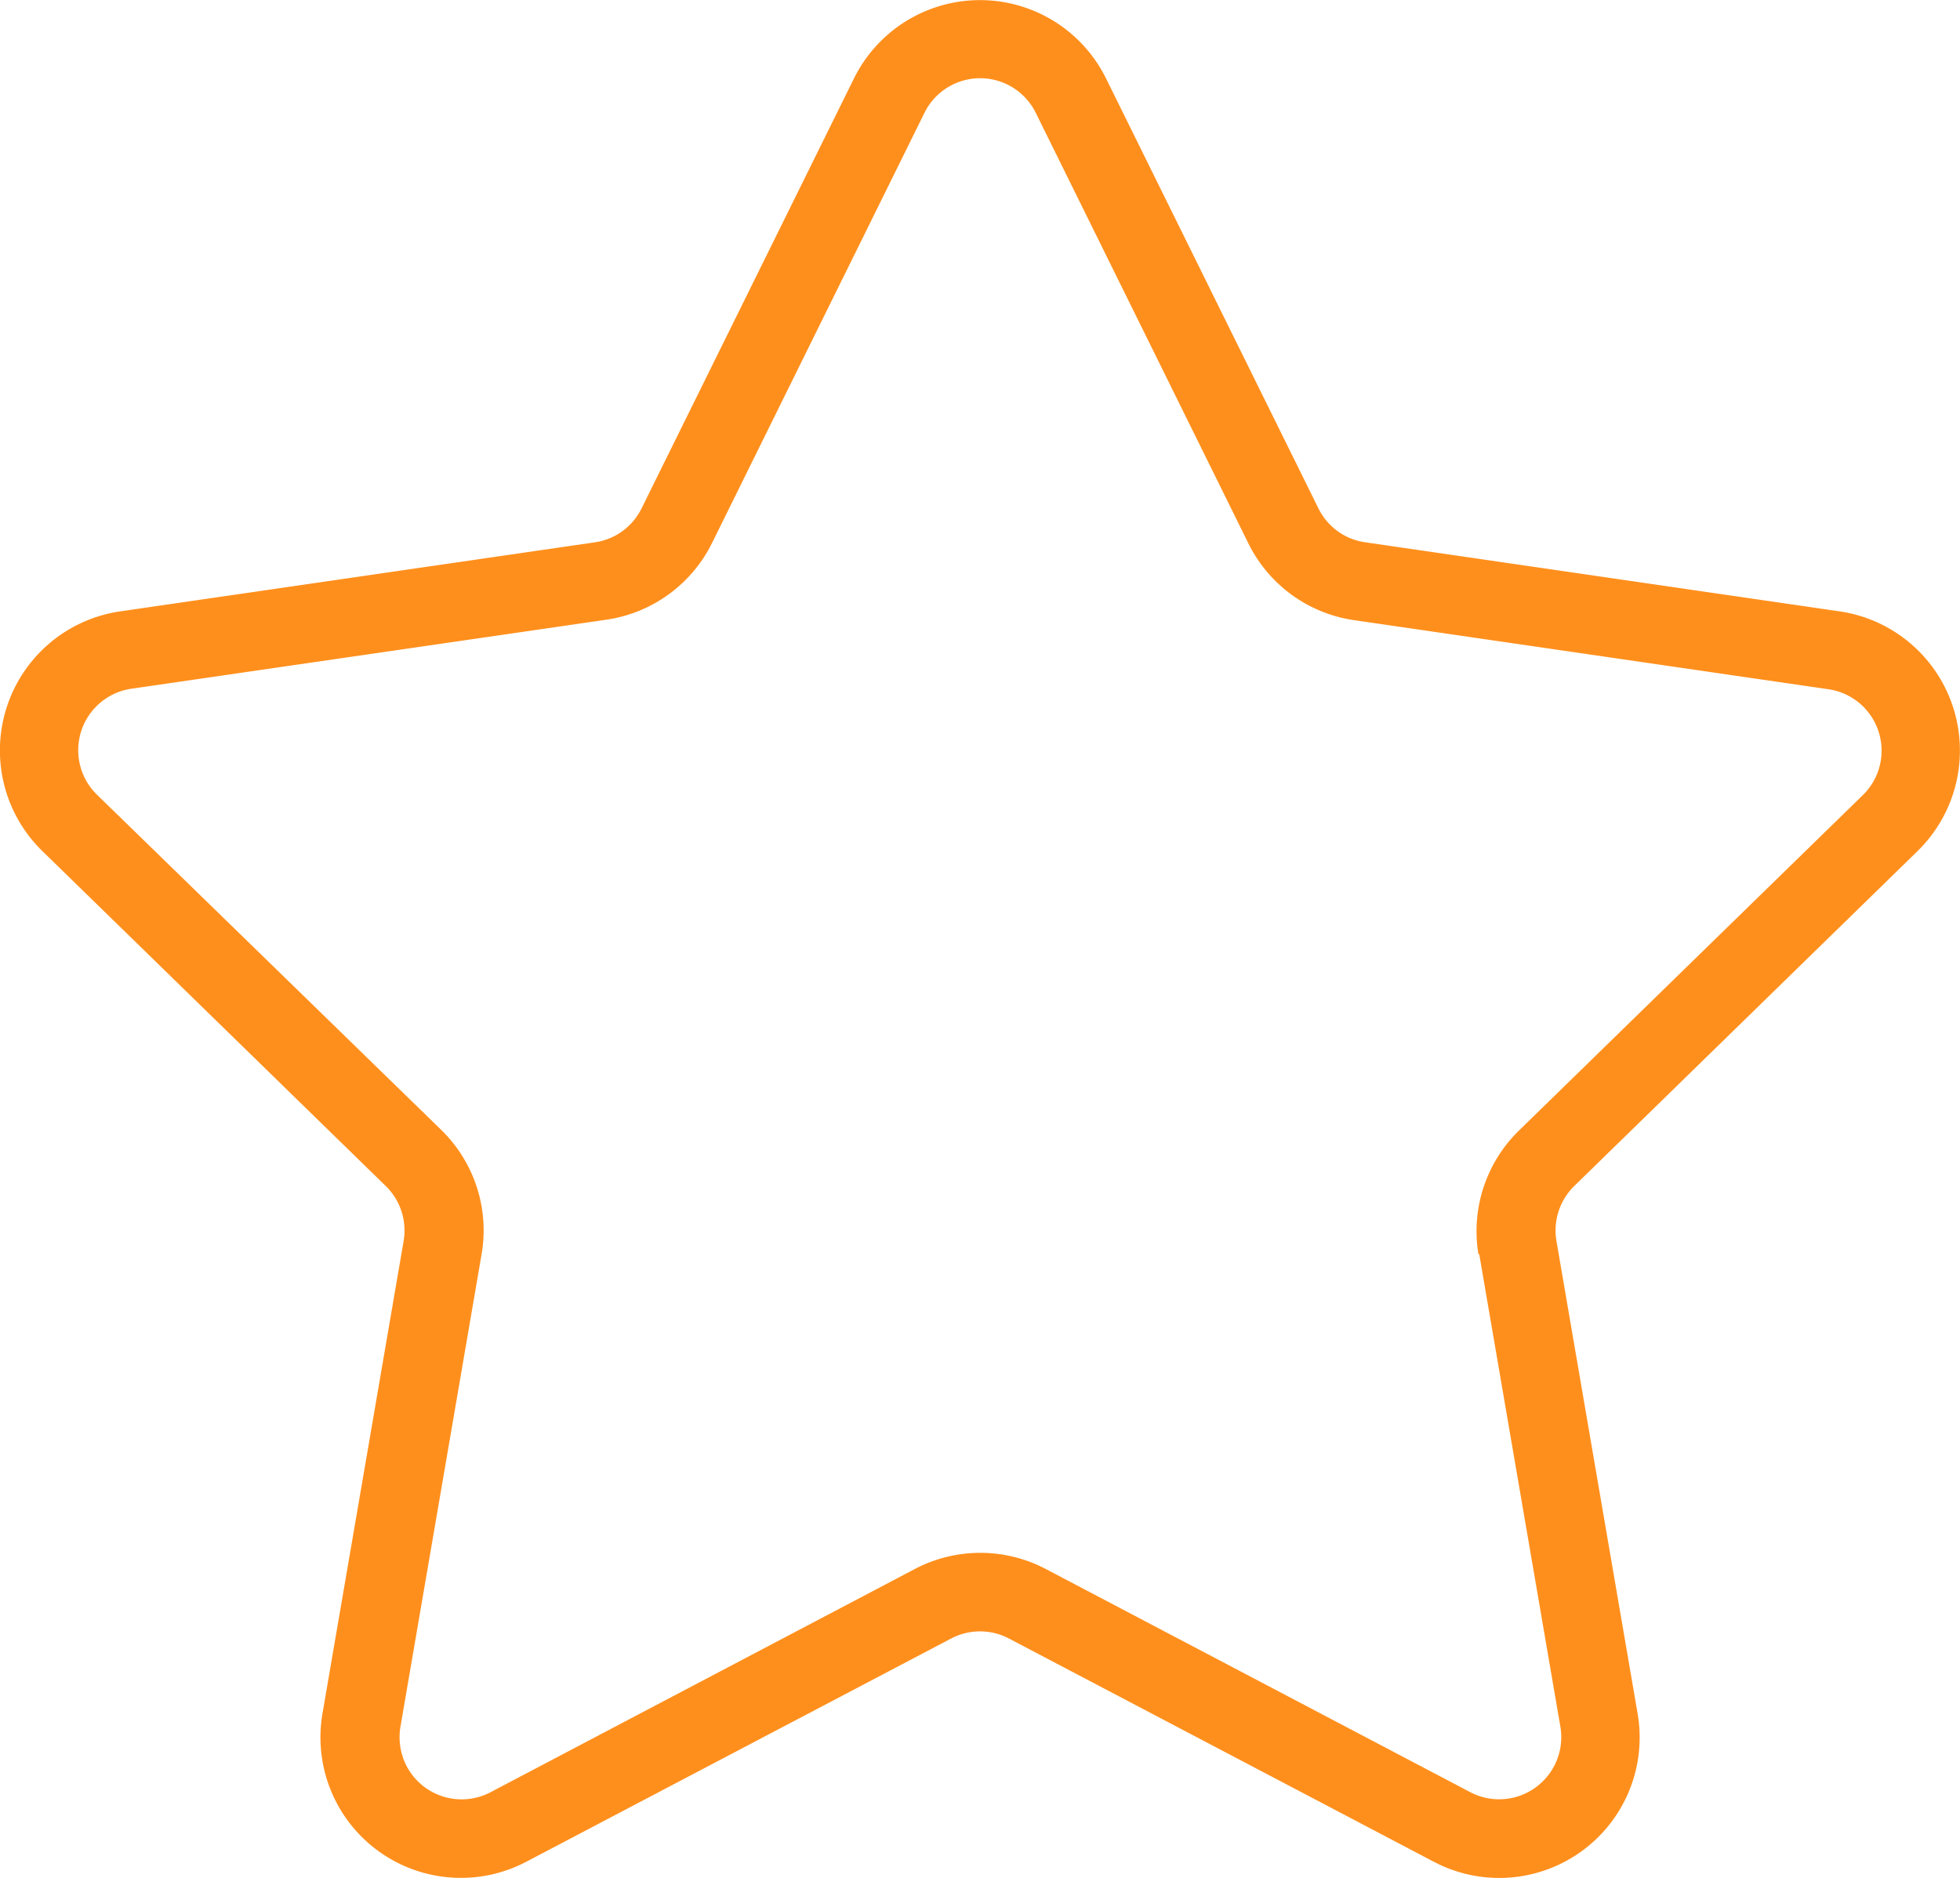
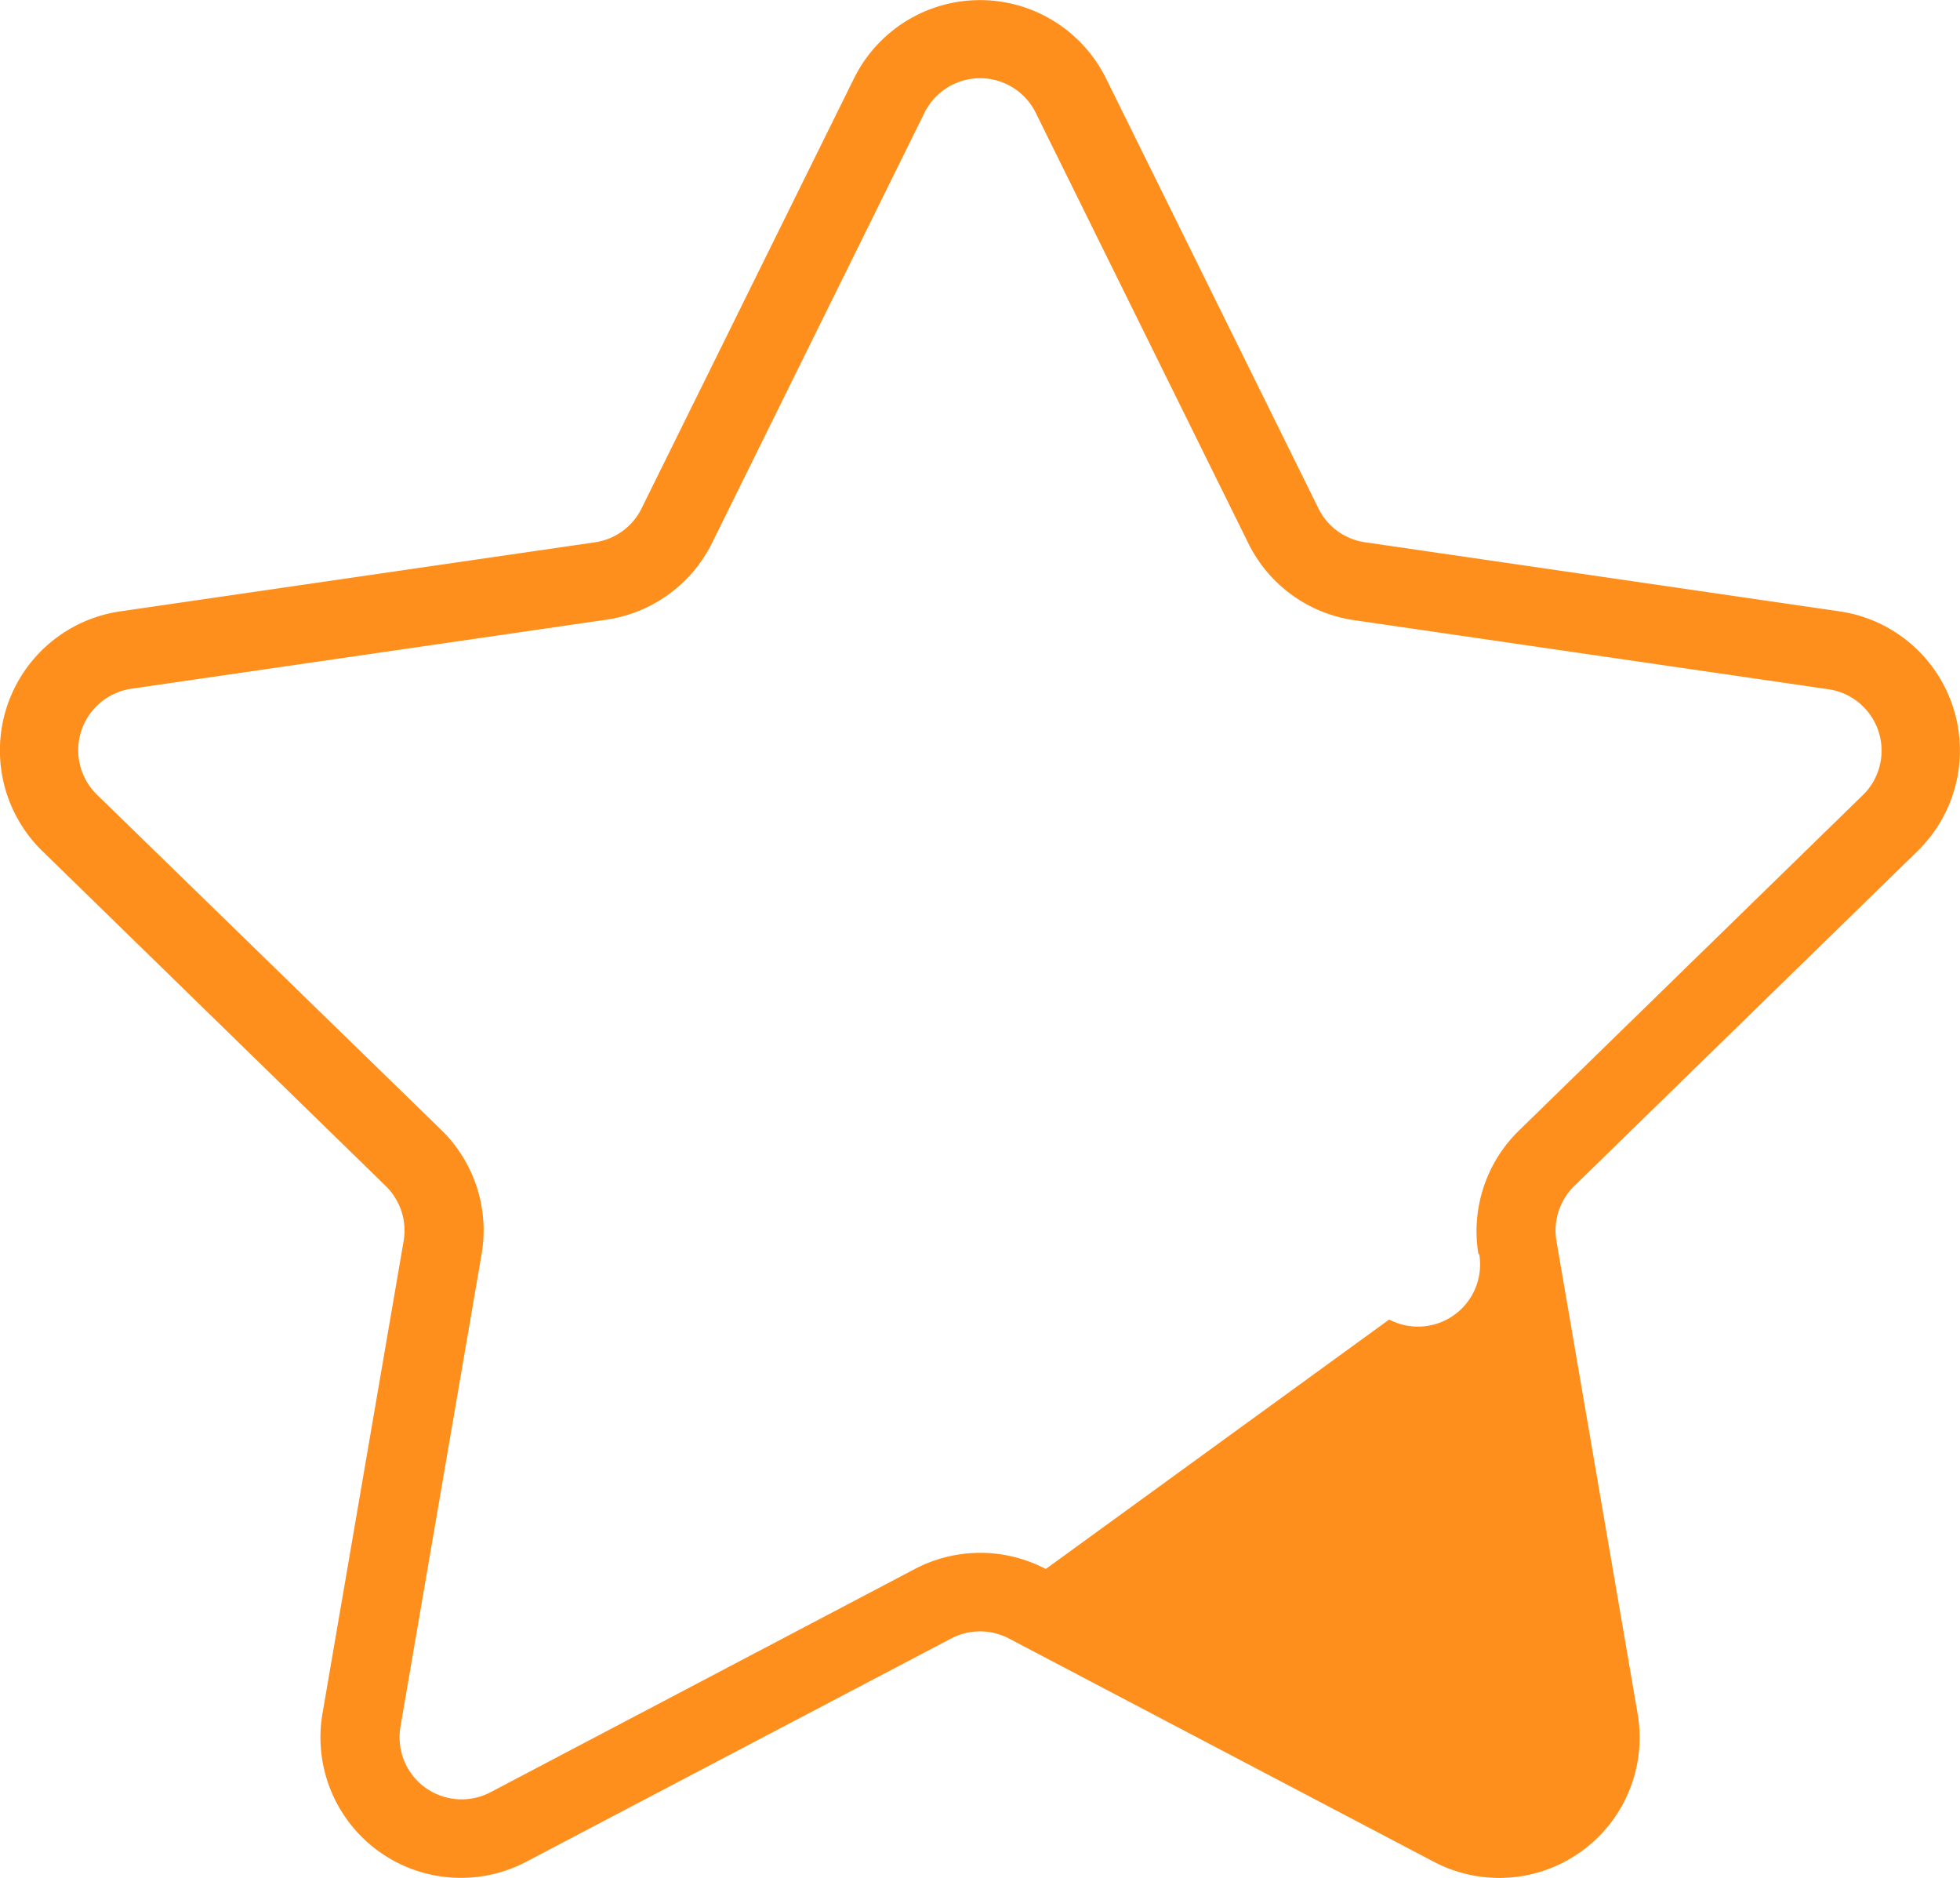
<svg xmlns="http://www.w3.org/2000/svg" width="258.38" height="247.52" viewBox="0 0 258.38 247.52">
-   <path d="M252.78,112.18a18.53,18.53,0,0,0-10.28-31.6L180,71.48A8.14,8.14,0,0,1,173.8,67l-28-56.67a18.53,18.53,0,0,0-33.22,0L84.58,67a8.15,8.15,0,0,1-6.16,4.48l-62.56,9.1A18.52,18.52,0,0,0,5.59,112.18l45.26,44.14a8.19,8.19,0,0,1,2.36,7.24l-10.7,62.3a18.52,18.52,0,0,0,26.88,19.52l56-29.42a8.19,8.19,0,0,1,7.61,0l56,29.42a18.51,18.51,0,0,0,26.88-19.52l-10.7-62.3a8.21,8.21,0,0,1,2.35-7.24ZM195,165.29l10.7,62.3a8.19,8.19,0,0,1-11.87,8.63L137.86,206.8a18.55,18.55,0,0,0-17.26,0L64.67,236.22a8.19,8.19,0,0,1-11.06-3.43,8.29,8.29,0,0,1-.82-5.2l10.7-62.3a18.48,18.48,0,0,0-5.35-16.39L12.81,104.77a8.19,8.19,0,0,1,4.56-14l62.56-9.09A18.51,18.51,0,0,0,93.85,71.6l28-56.69a8.18,8.18,0,0,1,14.71,0l28,56.69a18.49,18.49,0,0,0,13.95,10.14L241,90.84a8.18,8.18,0,0,1,4.53,14l-45.26,44.14a18.53,18.53,0,0,0-5.37,16.35Z" fill="#ff8f1c" />
+   <path d="M252.78,112.18a18.53,18.53,0,0,0-10.28-31.6L180,71.48A8.14,8.14,0,0,1,173.8,67l-28-56.67a18.53,18.53,0,0,0-33.22,0L84.58,67a8.15,8.15,0,0,1-6.16,4.48l-62.56,9.1A18.52,18.52,0,0,0,5.59,112.18l45.26,44.14a8.19,8.19,0,0,1,2.36,7.24l-10.7,62.3a18.52,18.52,0,0,0,26.88,19.52l56-29.42a8.19,8.19,0,0,1,7.61,0l56,29.42a18.51,18.51,0,0,0,26.88-19.52l-10.7-62.3a8.21,8.21,0,0,1,2.35-7.24ZM195,165.29a8.19,8.19,0,0,1-11.87,8.63L137.86,206.8a18.55,18.55,0,0,0-17.26,0L64.67,236.22a8.19,8.19,0,0,1-11.06-3.43,8.29,8.29,0,0,1-.82-5.2l10.7-62.3a18.48,18.48,0,0,0-5.35-16.39L12.81,104.77a8.19,8.19,0,0,1,4.56-14l62.56-9.09A18.51,18.51,0,0,0,93.85,71.6l28-56.69a8.18,8.18,0,0,1,14.71,0l28,56.69a18.49,18.49,0,0,0,13.95,10.14L241,90.84a8.18,8.18,0,0,1,4.53,14l-45.26,44.14a18.53,18.53,0,0,0-5.37,16.35Z" fill="#ff8f1c" />
</svg>